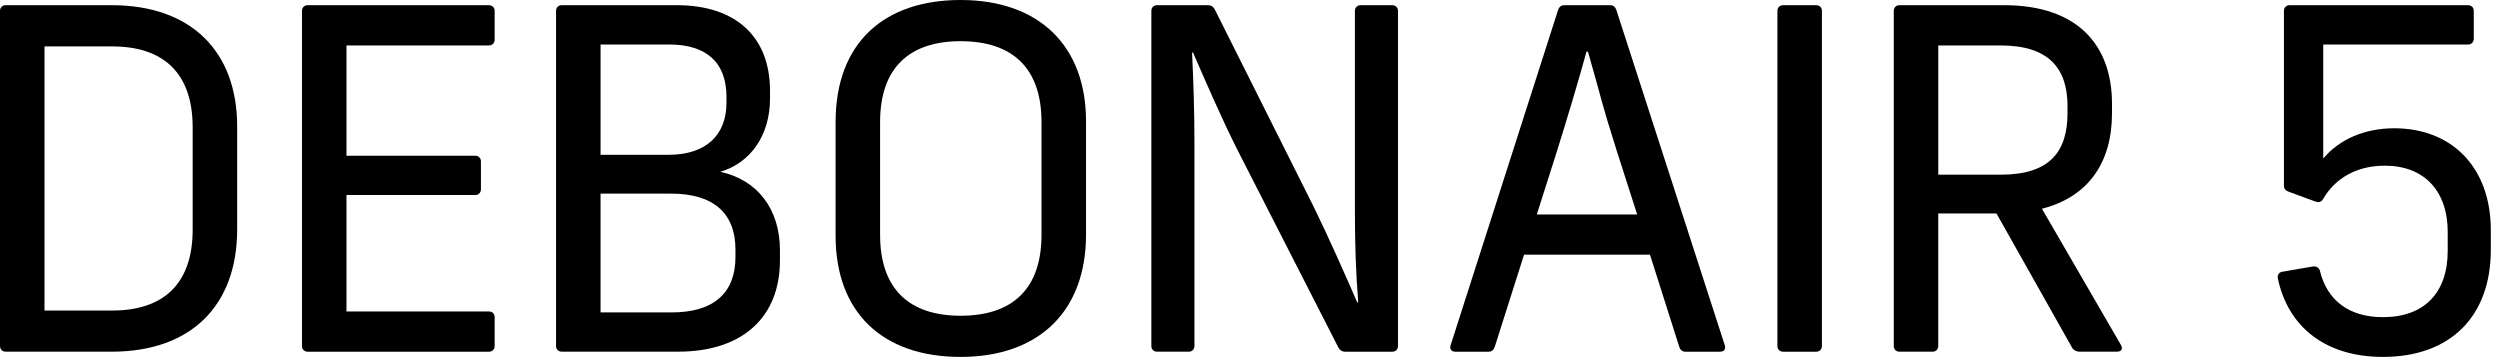
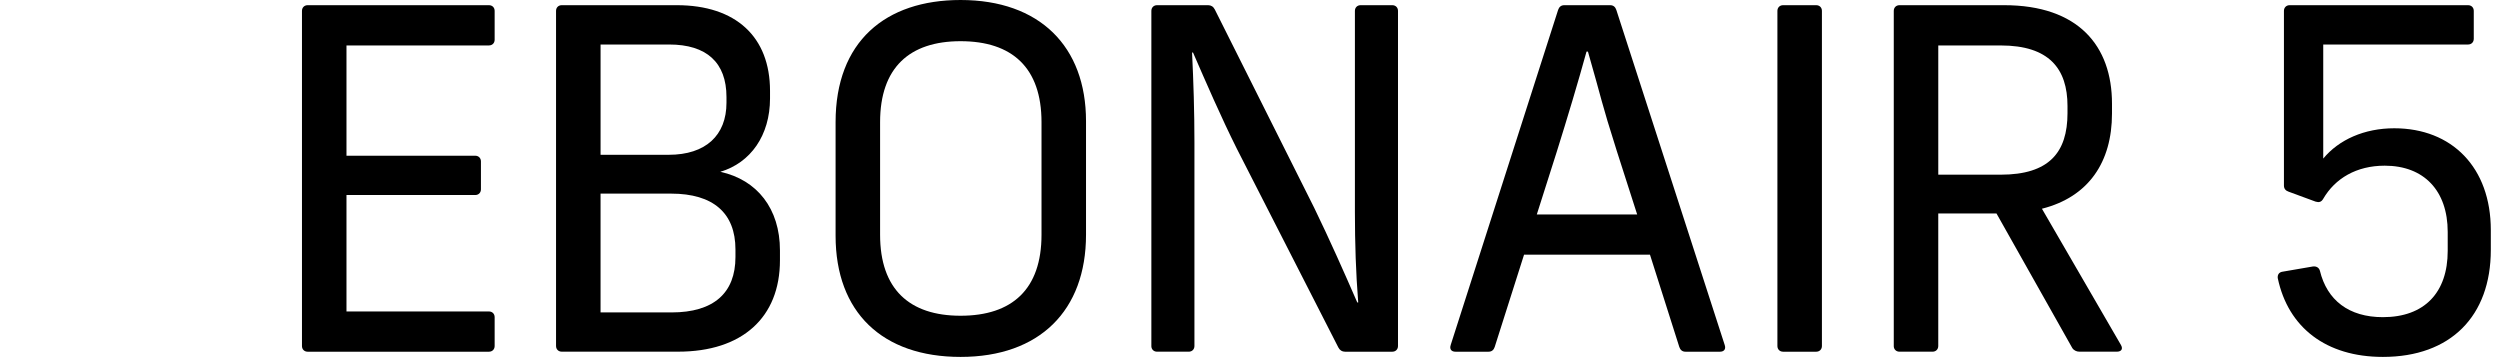
<svg xmlns="http://www.w3.org/2000/svg" id="_レイヤー_2" data-name="レイヤー 2" width="132" height="19" viewBox="0 0 132 19">
  <defs>
    <style>
      .cls-1 {
        fill: none;
      }

      .cls-1, .cls-2 {
        stroke-width: 0px;
      }

      .cls-2 {
        fill: #000;
      }
    </style>
  </defs>
  <g id="MAIN">
    <g>
      <g>
-         <path class="cls-2" d="M0,18.271V.574c0-.175.125-.3.3-.3h5.599c4.199,0,6.623,2.45,6.623,6.398v5.449c0,3.999-2.424,6.448-6.623,6.448H.3c-.175,0-.3-.125-.3-.3ZM5.924,16.396c2.699,0,4.249-1.399,4.249-4.273v-5.399c0-2.874-1.55-4.273-4.249-4.273h-3.574v13.946h3.574Z" />
        <path class="cls-2" d="M15.944,18.271V.574c0-.175.125-.3.3-.3h9.573c.175,0,.3.125.3.3v1.525c0,.175-.125.3-.3.3h-7.523v5.823h6.799c.175,0,.3.125.3.3v1.475c0,.175-.125.3-.3.3h-6.799v6.148h7.523c.175,0,.3.125.3.301v1.524c0,.175-.125.3-.3.3h-9.573c-.175,0-.3-.125-.3-.3Z" />
        <path class="cls-2" d="M29.359,18.271V.574c0-.175.125-.3.3-.3h6.074c3.124,0,4.924,1.675,4.924,4.524v.399c0,1.95-1.025,3.399-2.625,3.874,1.95.426,3.149,1.95,3.149,4.149v.524c0,3.024-1.999,4.824-5.373,4.824h-6.149c-.175,0-.3-.125-.3-.3ZM35.309,8.173c1.949,0,3.049-1.024,3.049-2.749v-.301c0-1.824-1.05-2.773-3.024-2.773h-3.624v5.823h3.6ZM35.458,16.496c2.225,0,3.374-1.025,3.374-2.925v-.399c0-1.925-1.175-2.949-3.398-2.949h-3.725v6.273h3.749Z" />
        <path class="cls-2" d="M44.119,12.447v-5.999c0-4.249,2.625-6.448,6.599-6.448,4.174,0,6.624,2.449,6.624,6.398v5.998c0,3.999-2.45,6.449-6.624,6.449-4.124,0-6.599-2.35-6.599-6.398ZM50.718,16.671c2.725,0,4.274-1.399,4.274-4.274v-5.948c0-2.874-1.55-4.274-4.274-4.274-2.699,0-4.249,1.4-4.249,4.274v5.948c0,2.875,1.55,4.274,4.249,4.274Z" />
        <path class="cls-2" d="M60.792,18.271V.574c0-.175.125-.3.3-.3h2.699c.15,0,.275.075.35.226l5.249,10.473c.825,1.699,1.6,3.449,2.274,4.998h.05c-.125-1.574-.175-3.124-.175-4.799V.574c0-.175.125-.3.3-.3h1.675c.175,0,.3.125.3.3v17.696c0,.175-.125.3-.3.3h-2.499c-.15,0-.275-.075-.351-.225l-5.349-10.473c-.85-1.699-1.649-3.549-2.324-5.099h-.05c.075,1.574.125,3.099.125,4.749v10.747c0,.175-.125.3-.3.3h-1.675c-.175,0-.3-.125-.3-.3Z" />
        <path class="cls-2" d="M76.595,18.221L82.268.524c.051-.149.15-.25.325-.25h2.425c.175,0,.274.101.324.25l5.724,17.696c.075.225-.05.35-.249.35h-1.825c-.175,0-.274-.1-.325-.25l-1.549-4.874h-6.648l-1.55,4.874c-.05.15-.15.25-.325.25h-1.749c-.2,0-.325-.125-.25-.35ZM86.442,11.322l-1.075-3.35c-.85-2.674-.774-2.649-1.524-5.248h-.075c-.425,1.549-1.024,3.549-1.574,5.299l-1.05,3.299h5.299Z" />
        <path class="cls-2" d="M93.847,18.271V.574c0-.175.125-.3.3-.3h1.75c.175,0,.3.125.3.3v17.696c0,.175-.125.3-.3.3h-1.75c-.175,0-.3-.125-.3-.3Z" />
        <path class="cls-2" d="M99.991,18.271V.574c0-.175.125-.3.3-.3h5.523c3.924,0,5.699,2.149,5.699,5.199v.524c0,2.55-1.226,4.399-3.699,5.024l4.174,7.198c.125.225,0,.35-.225.35h-1.975c-.15,0-.301-.075-.375-.2l-3.999-7.098h-3.074v6.998c0,.175-.125.3-.3.3h-1.75c-.175,0-.3-.125-.3-.3ZM105.64,9.223c2.55,0,3.524-1.175,3.524-3.249v-.375c0-1.975-.975-3.199-3.524-3.199h-3.299v6.823h3.299Z" />
        <path class="cls-2" d="M120.266,14.696c-.025-.2.075-.325.25-.35l1.6-.275c.175-.024.325.05.375.226.375,1.549,1.524,2.449,3.324,2.449,2.199,0,3.424-1.3,3.424-3.5v-.999c0-2.175-1.249-3.499-3.324-3.499-1.499,0-2.624.675-3.249,1.749-.1.175-.225.2-.399.15l-1.425-.525c-.15-.05-.25-.149-.25-.324V.574c0-.175.125-.3.3-.3h9.423c.175,0,.3.125.3.3v1.475c0,.176-.125.301-.3.301h-7.648v6.023c.825-1,2.175-1.6,3.749-1.6,3.05,0,5.099,2.074,5.099,5.373v1.05c0,3.499-2.124,5.649-5.698,5.649-2.999,0-4.999-1.55-5.549-4.149Z" />
      </g>
      <rect class="cls-1" width="132" height="19" />
    </g>
  </g>
</svg>